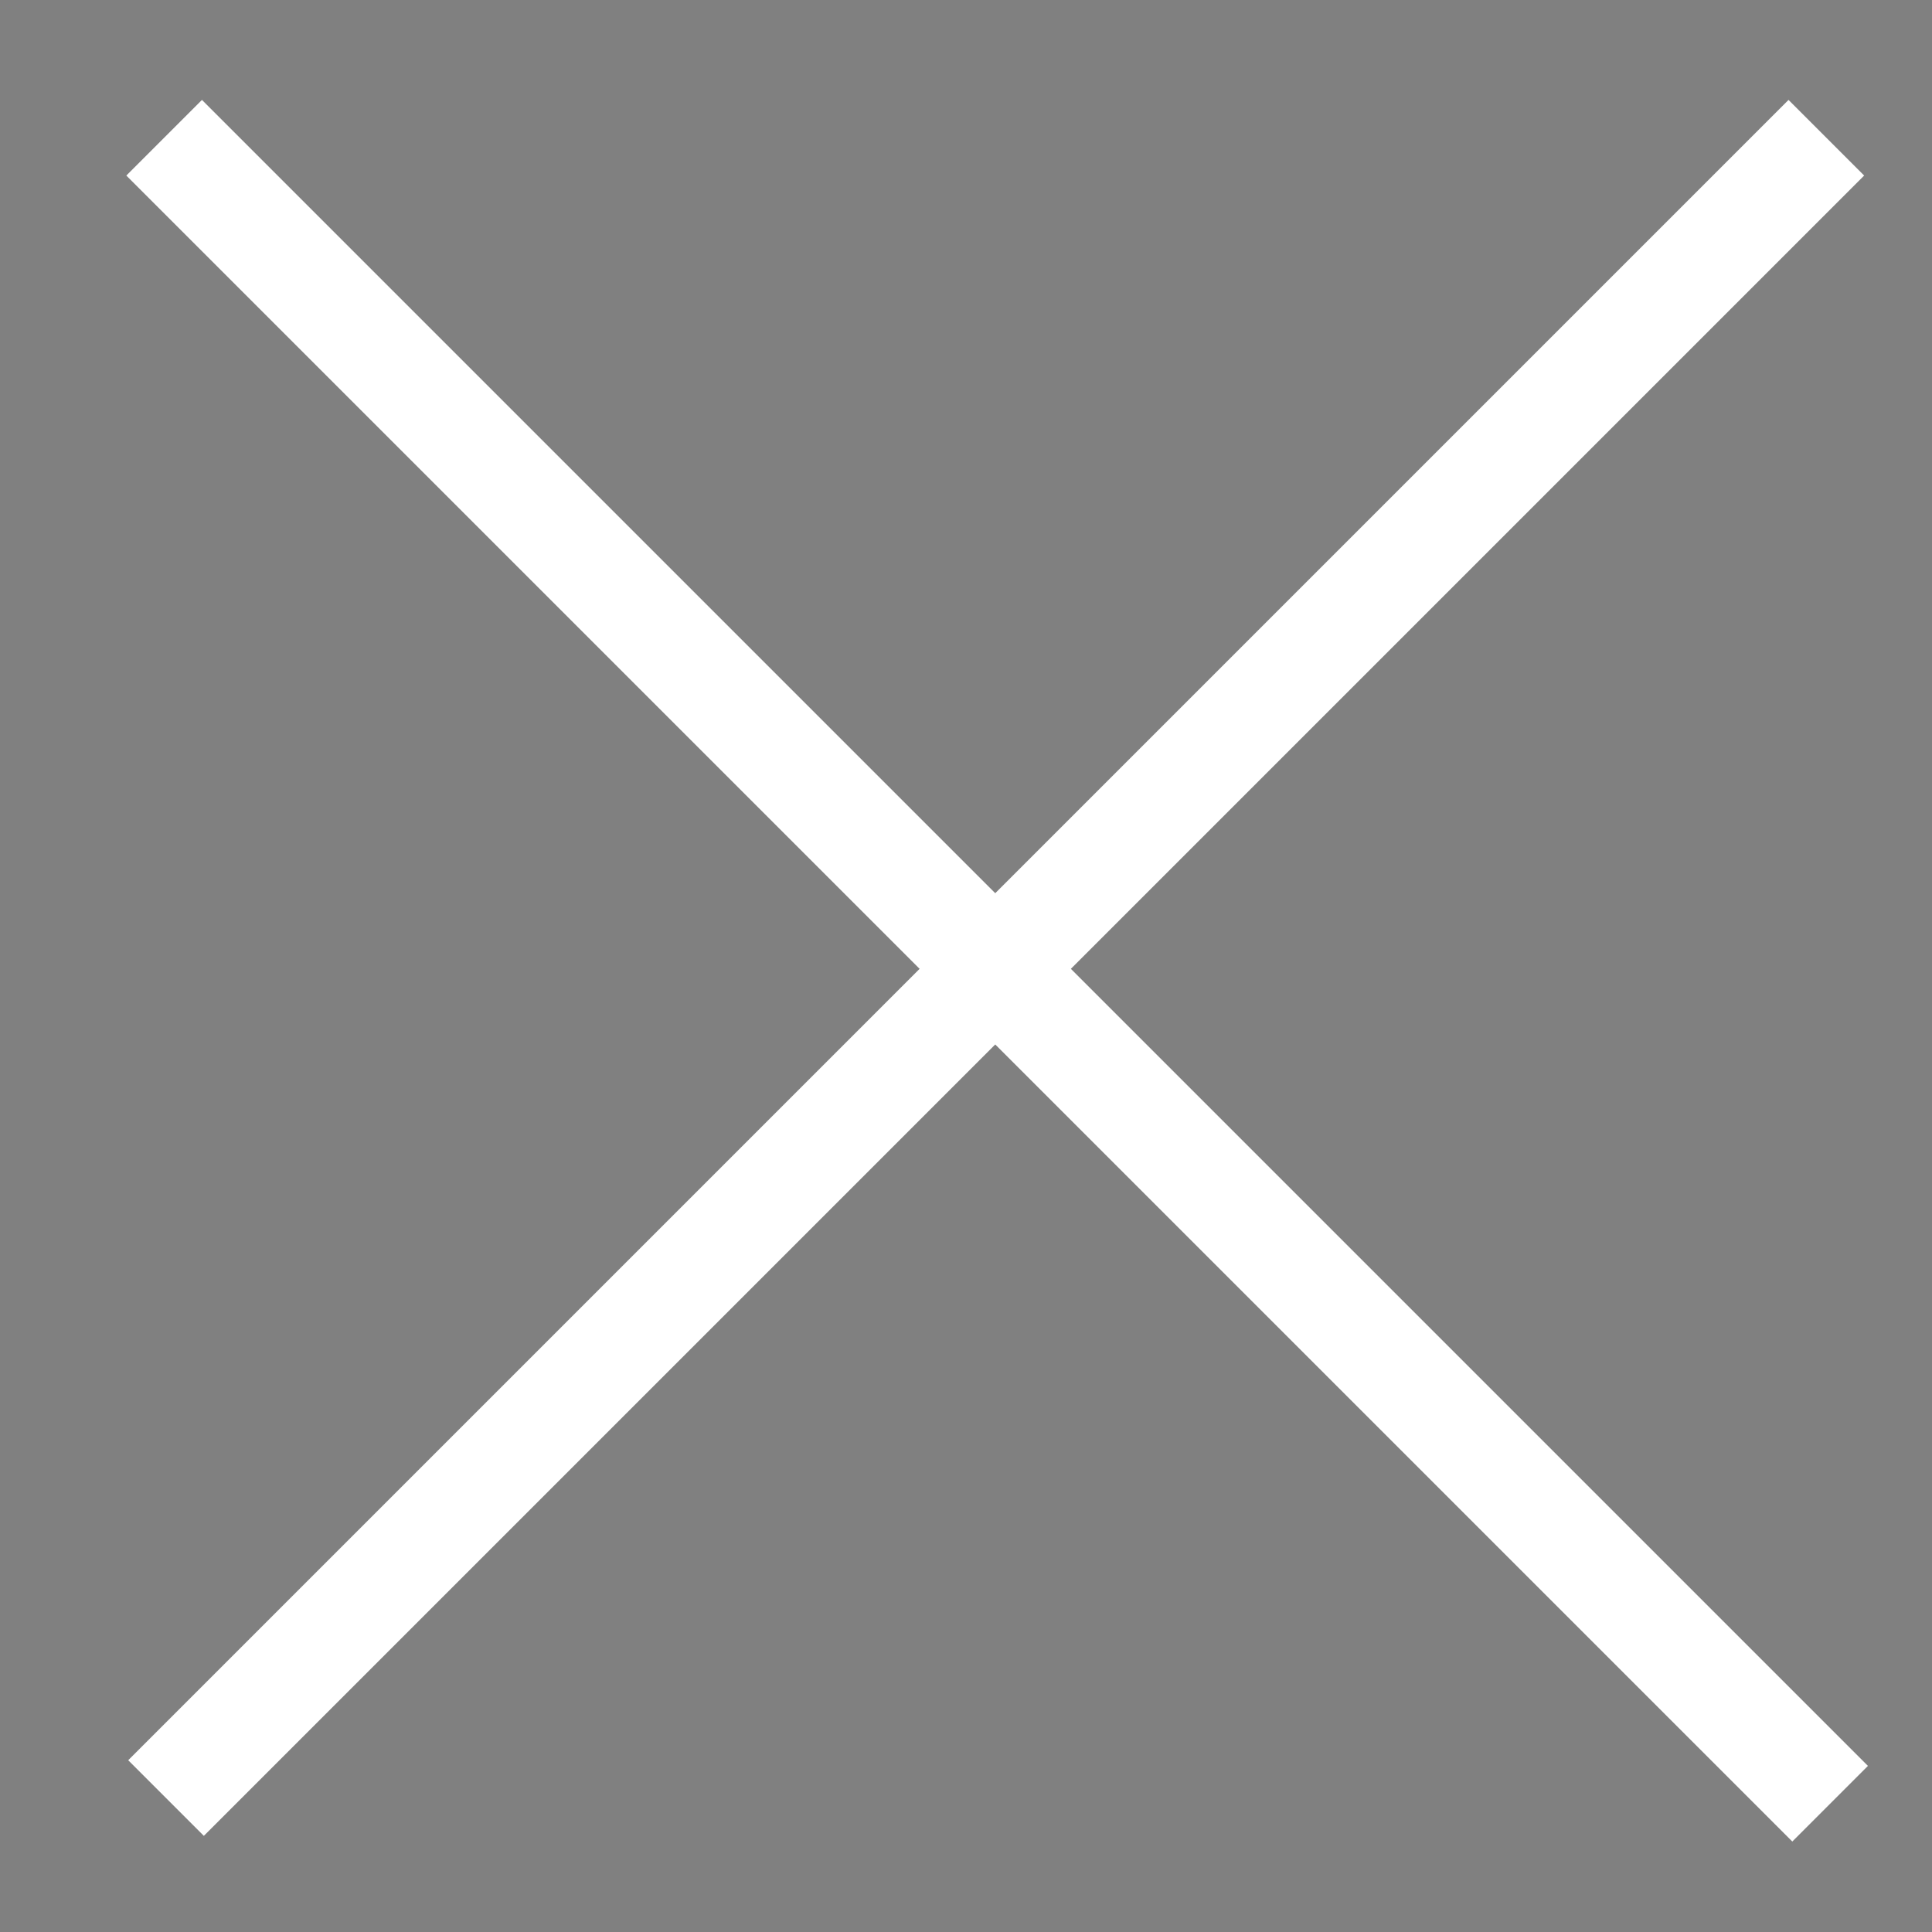
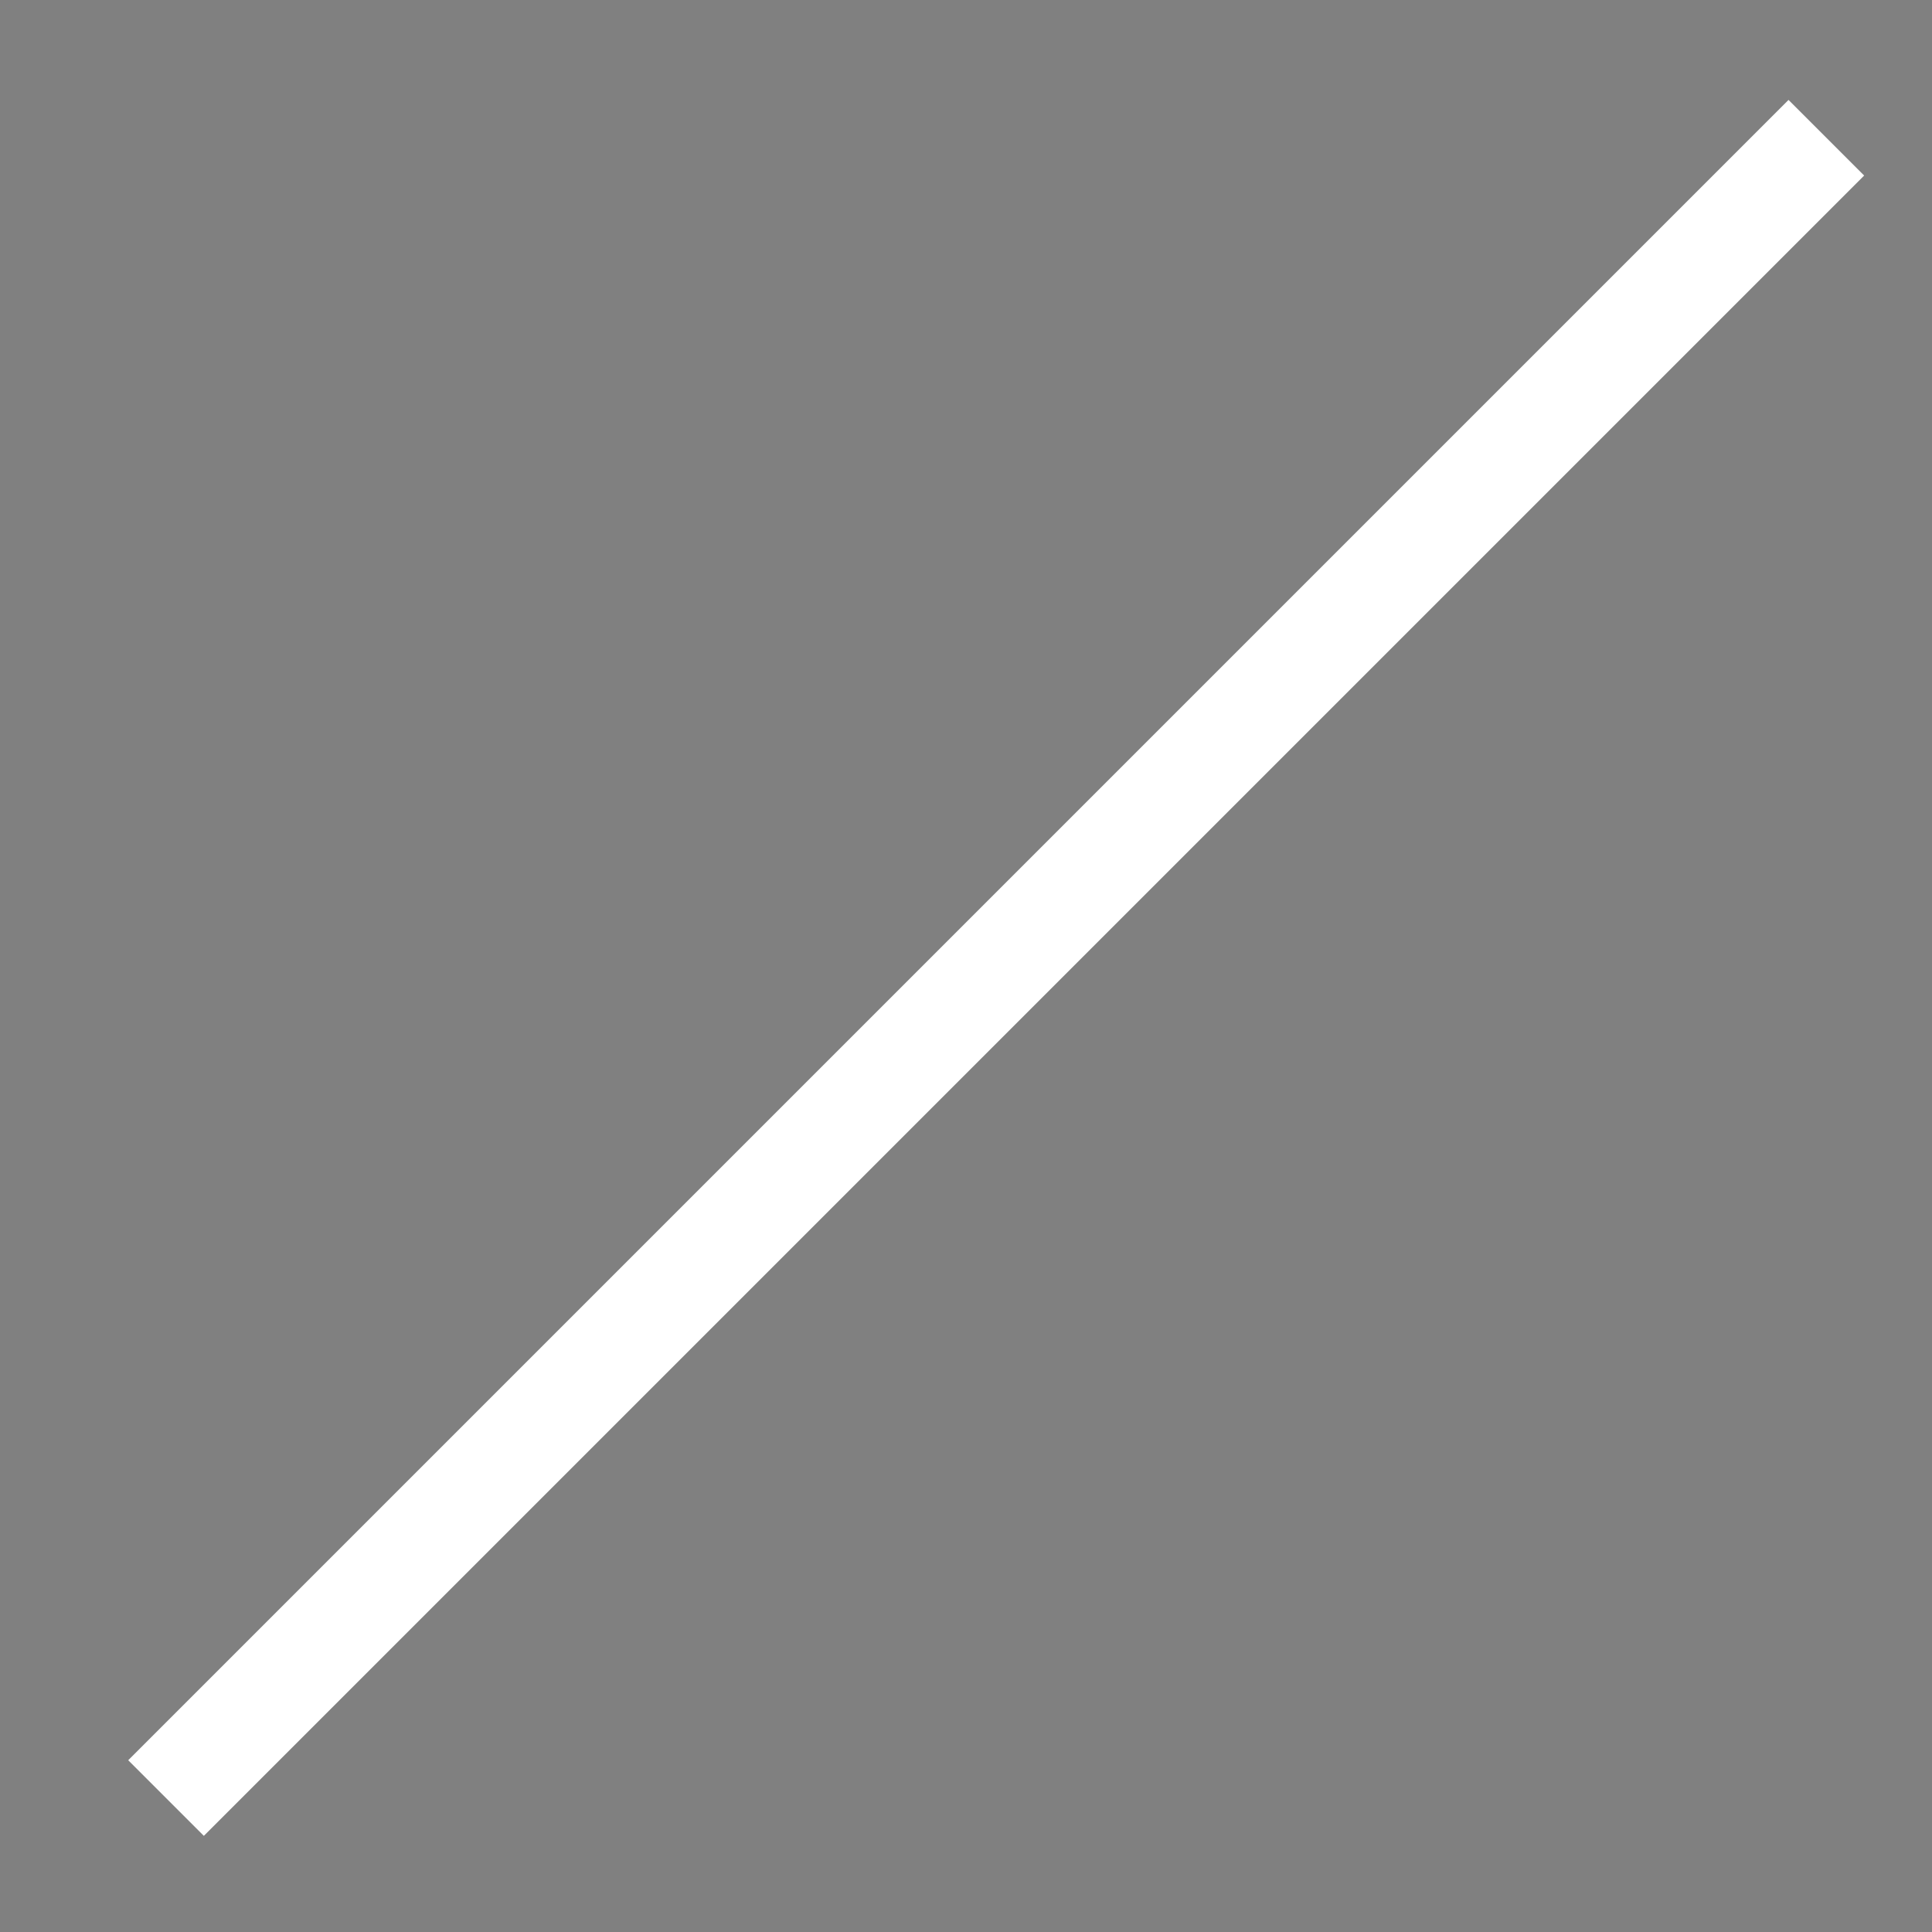
<svg xmlns="http://www.w3.org/2000/svg" version="1.1" id="Layer_1" x="0px" y="0px" width="512px" height="512px" viewBox="0 0 512 512" enable-background="new 0 0 512 512" xml:space="preserve">
  <rect x="0" y="0" width="512" height="512" fill="#808080" stroke="none" />
-   <line fill="none" stroke="#000000" stroke-width="11.339" stroke-miterlimit="10" x1="1063.954" y1="269.712" x2="1501.227" y2="727.01" />
  <line fill="none" stroke="#000000" stroke-width="11.339" stroke-miterlimit="10" x1="1063.954" y1="728.297" x2="1501.227" y2="263.833" />
-   <line fill="none" stroke="#FFFFFF" stroke-width="28.346" stroke-miterlimit="10" x1="43.5" y1="36.5" x2="485" y2="478" />
  <line fill="none" stroke="#FFFFFF" stroke-width="28.346" stroke-miterlimit="10" x1="484" y1="36.5" x2="44" y2="476.5" />
</svg>